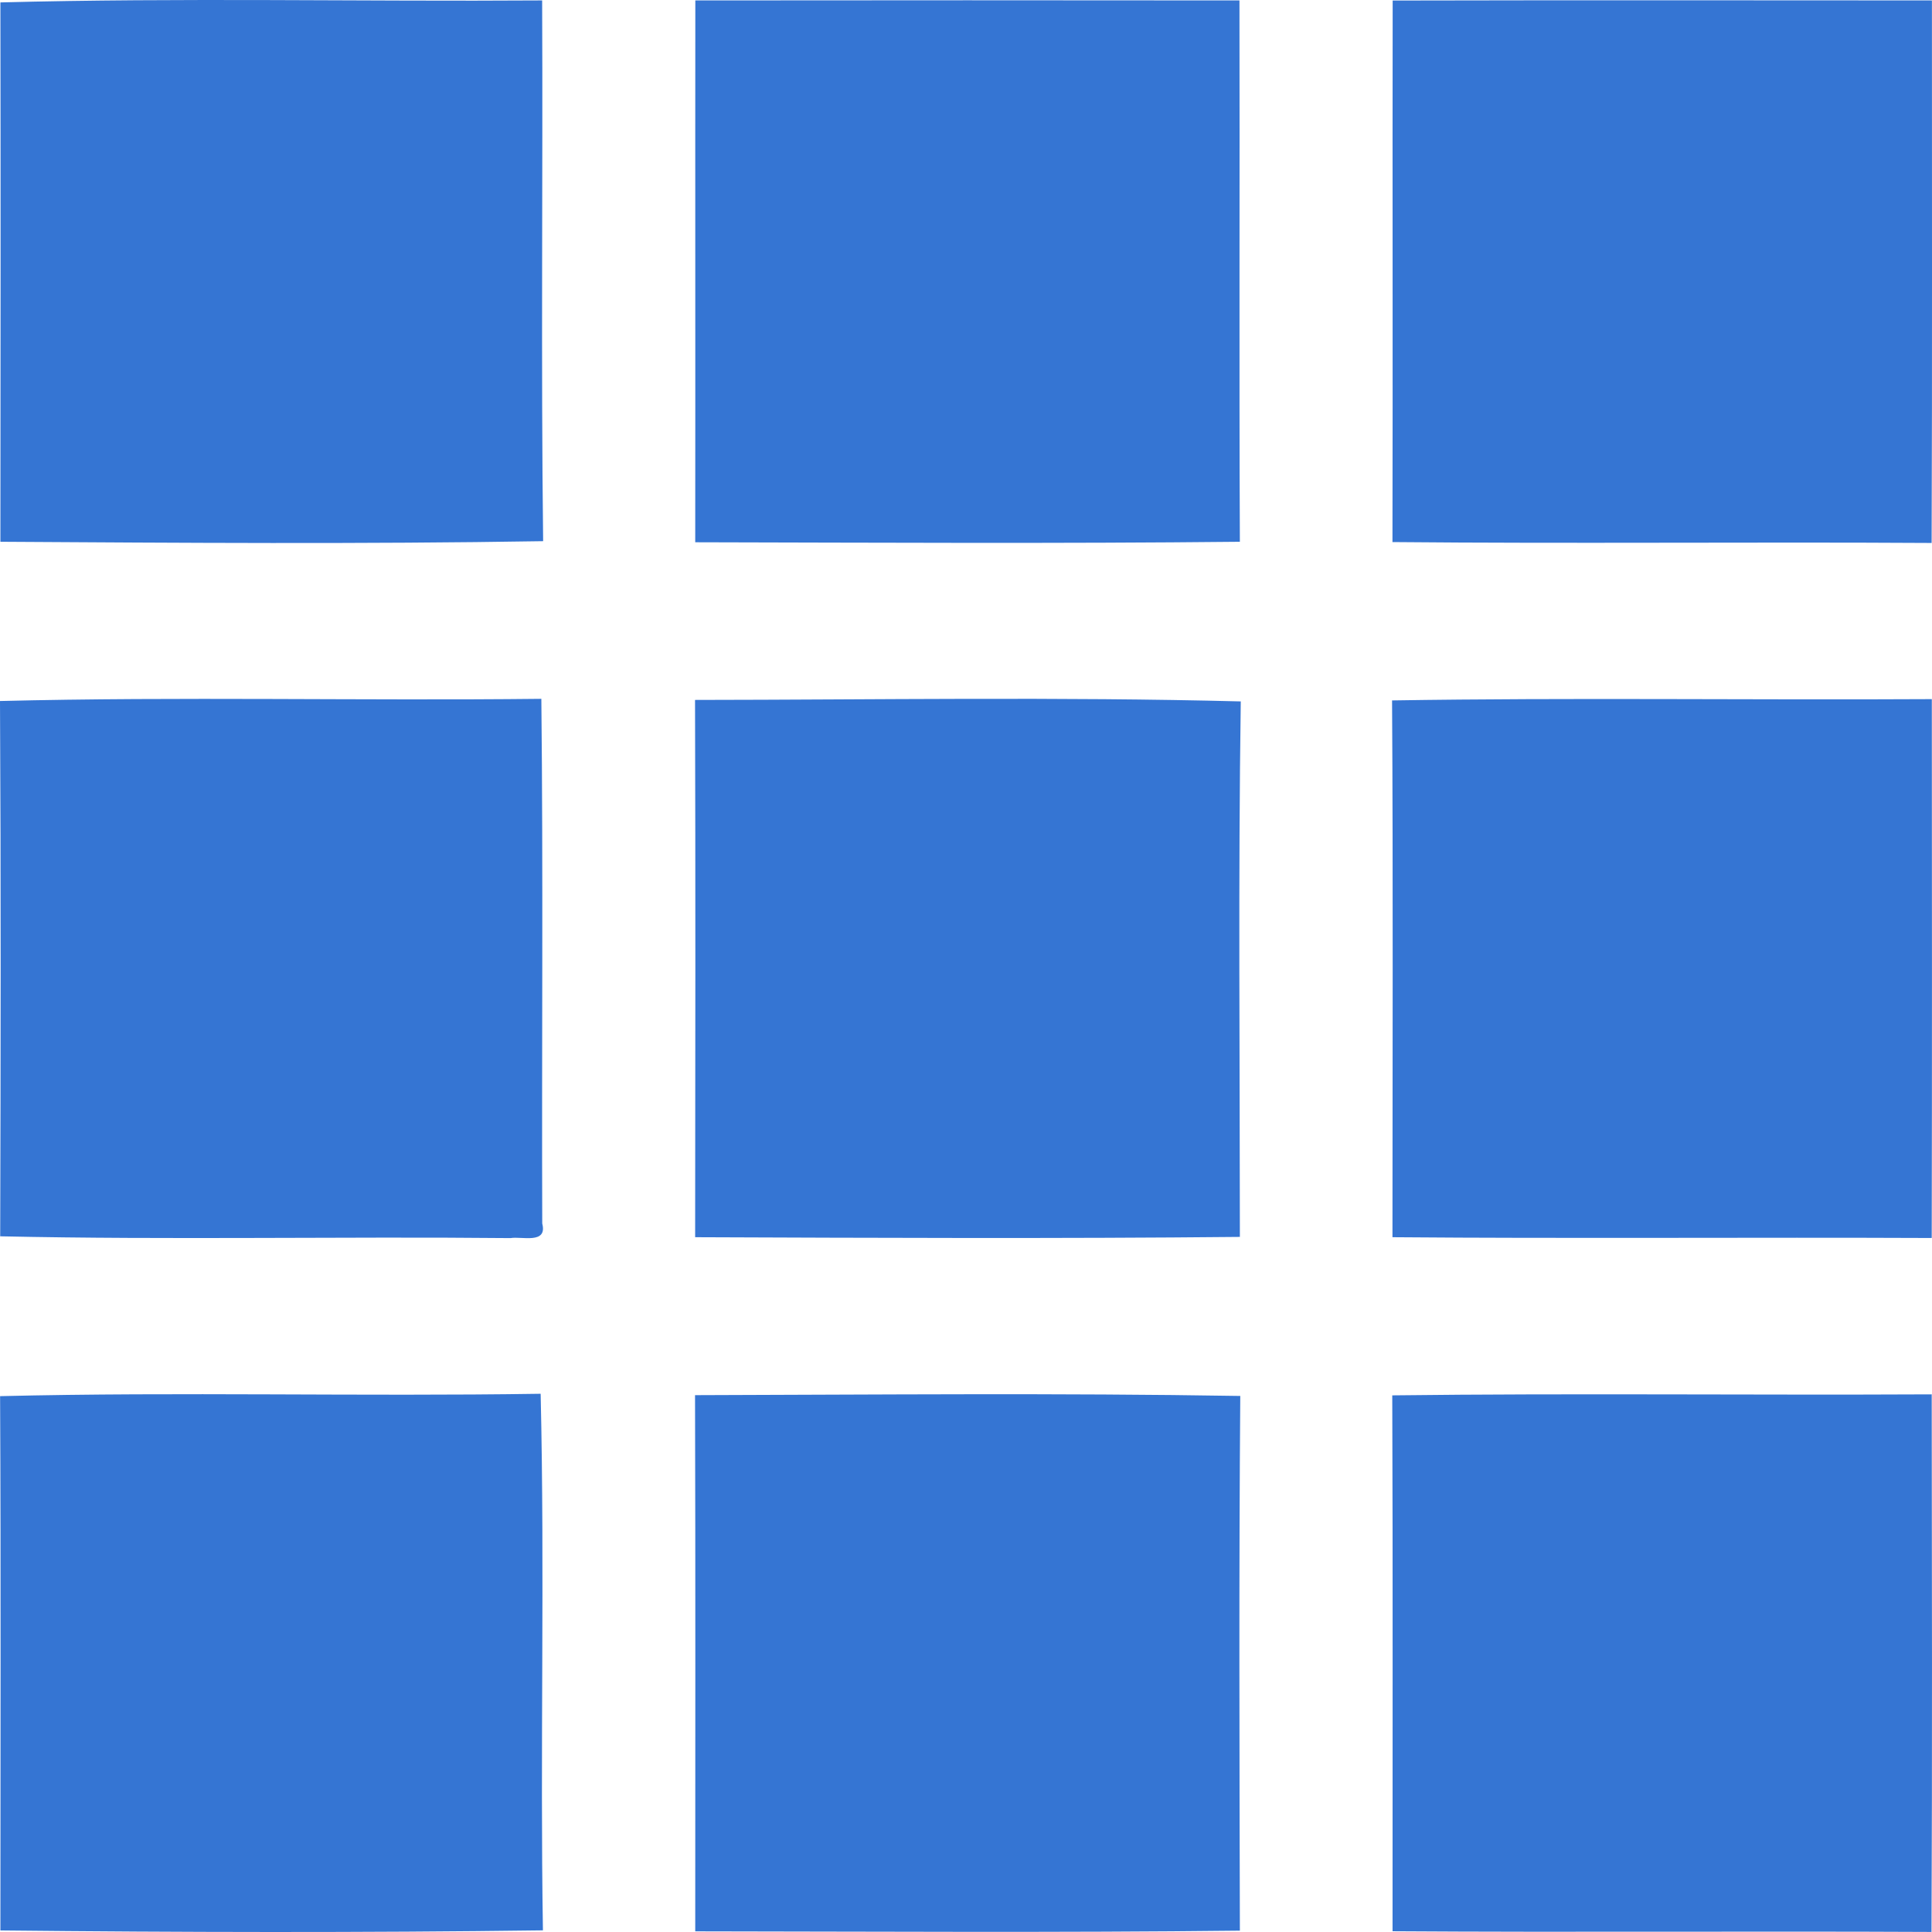
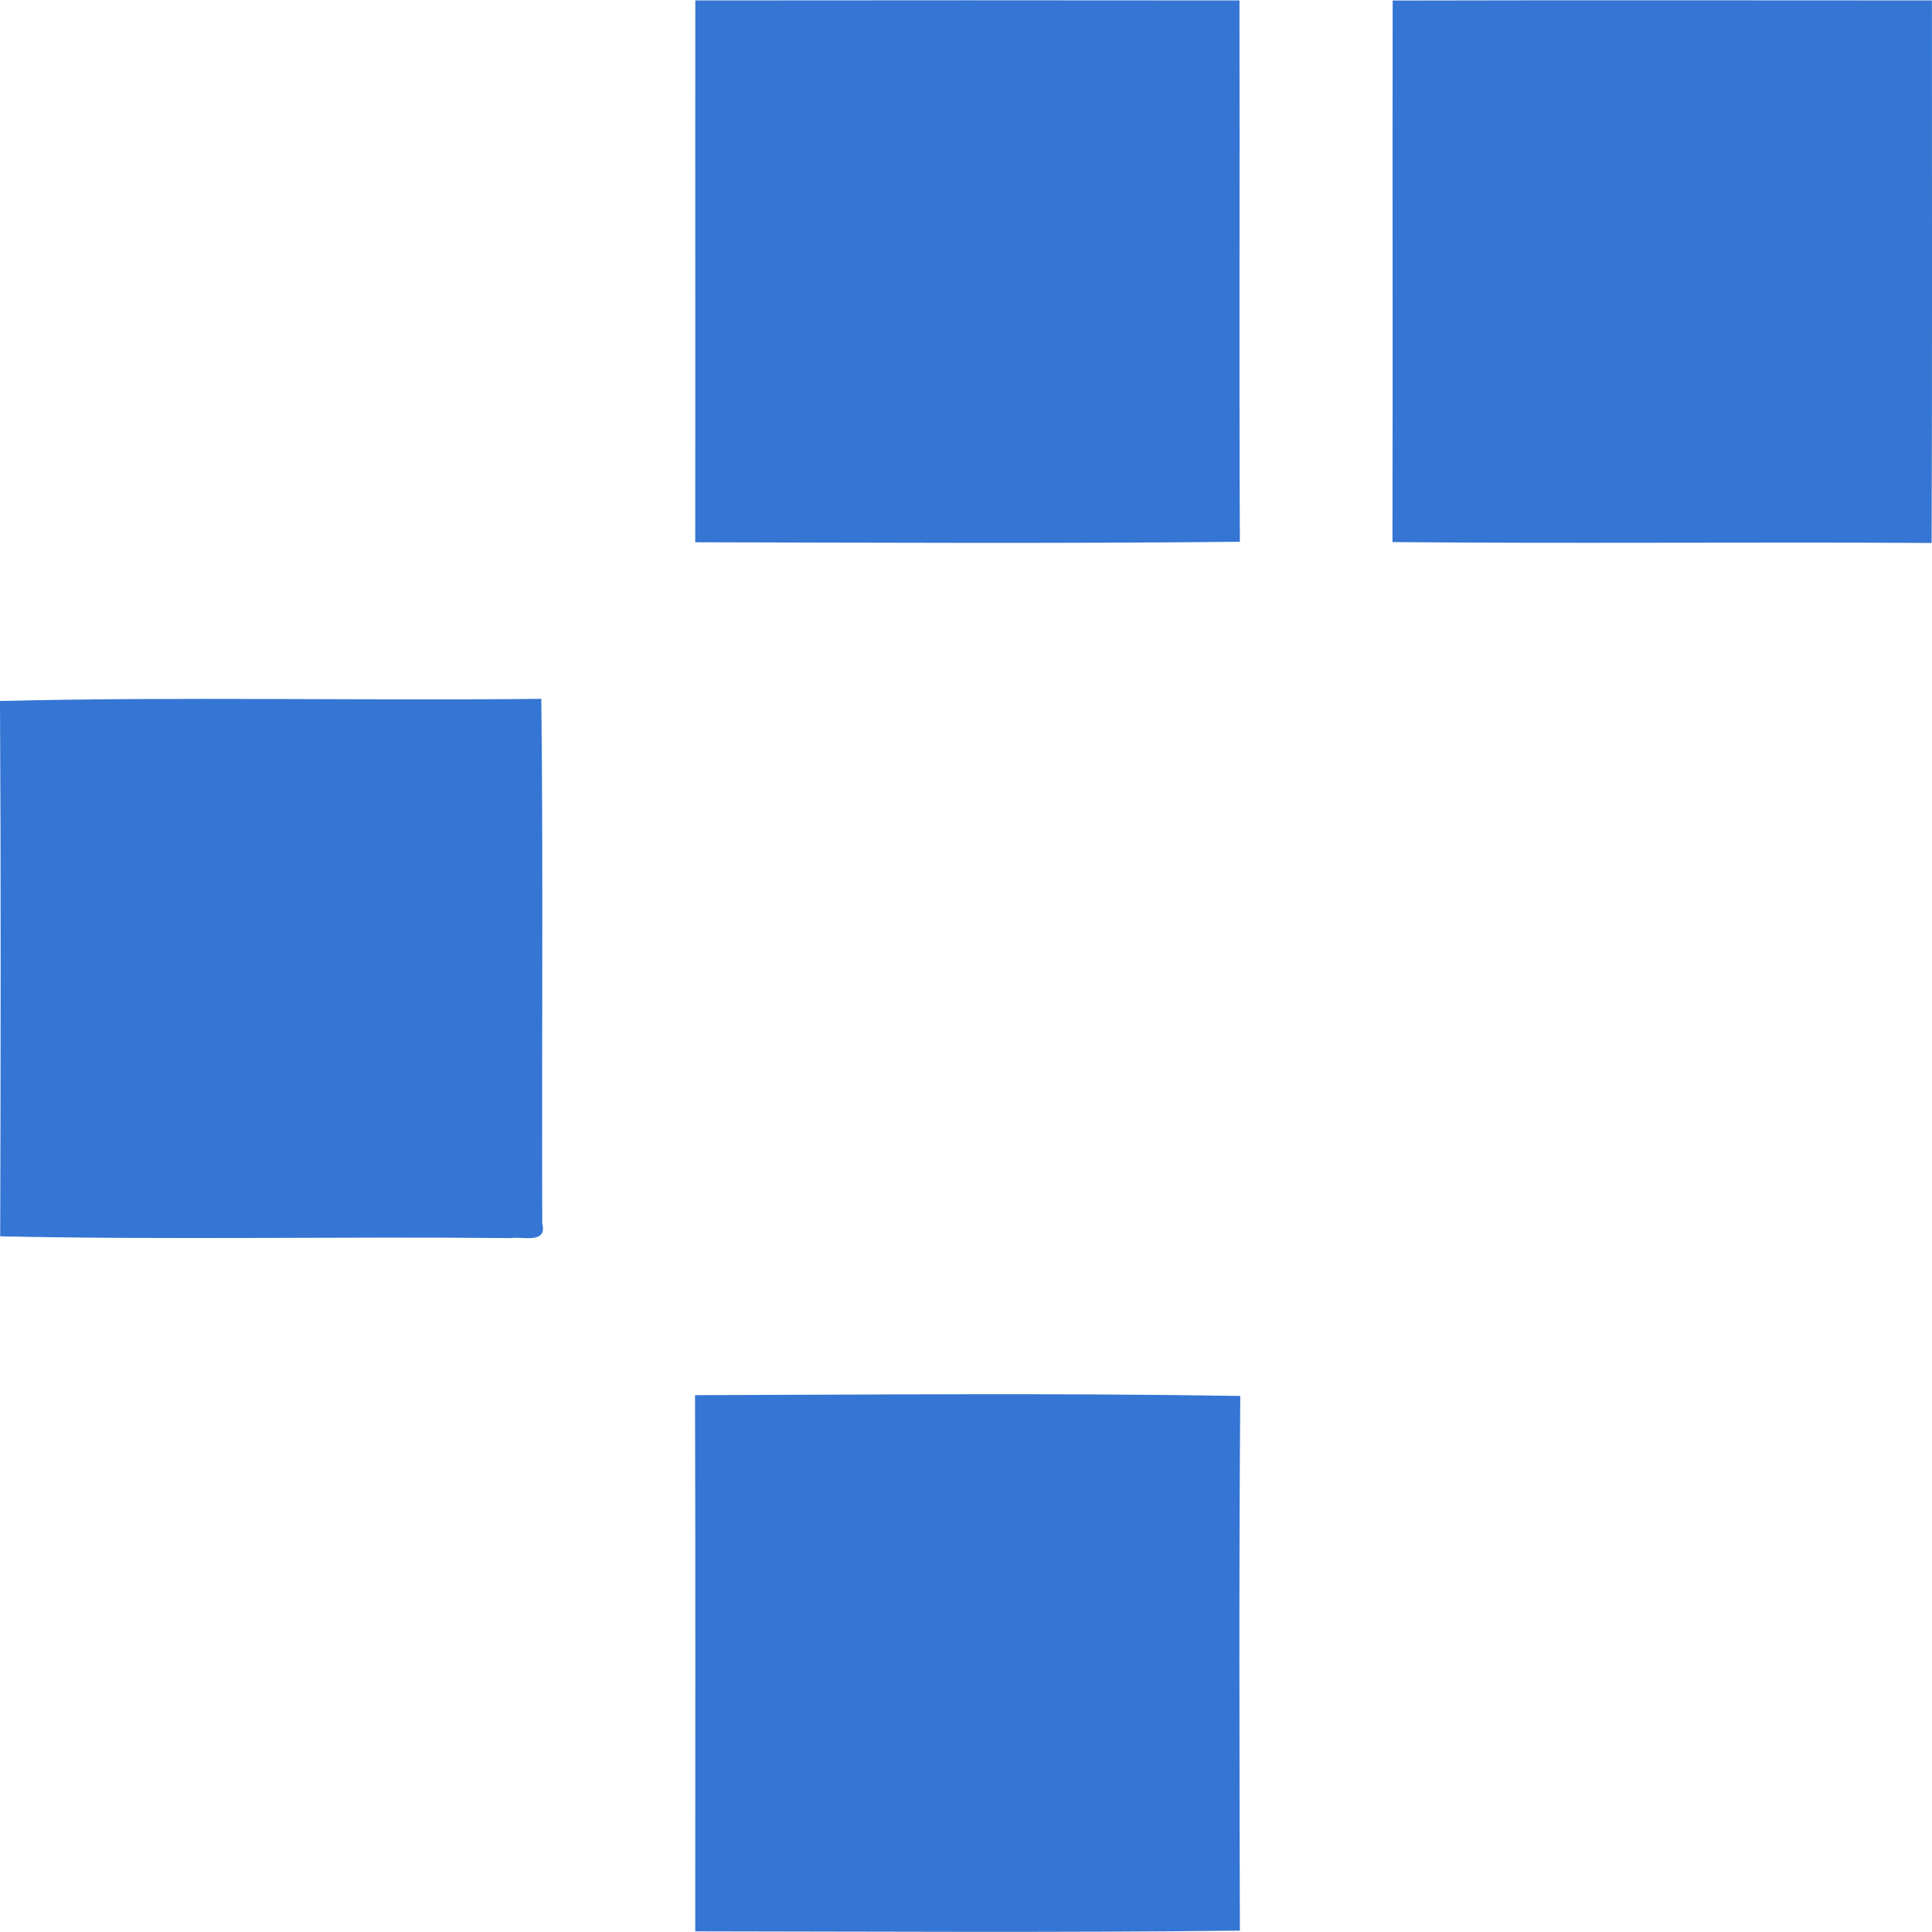
<svg xmlns="http://www.w3.org/2000/svg" width="160" height="160" viewBox="0 0 160 160" fill="none">
-   <path d="M0.033 0.2C14.977 -0.195 29.938 0.134 44.898 0.035C44.964 14.957 44.799 29.888 44.98 44.818C30.004 45.064 15.01 44.958 0.033 44.867C0.05 29.978 0.058 15.089 0.033 0.2Z" fill="#3575D3" />
  <path d="M57.584 0.036C72.611 0.019 87.629 0.019 102.647 0.036C102.68 14.982 102.614 29.929 102.68 44.867C87.645 45.023 72.611 44.941 57.576 44.908C57.593 29.954 57.568 14.999 57.584 0.036Z" fill="#3575D3" />
  <path d="M115.335 0.044C130.221 0.011 145.107 0.027 159.994 0.035C159.986 15.015 160.027 29.986 159.969 44.966C145.083 44.875 130.196 45.031 115.318 44.892C115.351 29.937 115.31 14.99 115.335 0.044Z" fill="#3575D3" />
  <path d="M0 58.055C14.936 57.685 29.896 58.039 44.832 57.874C44.989 72.361 44.857 86.839 44.906 101.326C45.359 103.068 43.193 102.369 42.286 102.534C28.199 102.394 14.095 102.69 0.016 102.386C0.058 87.612 0.082 72.829 0 58.055Z" fill="#3575D3" />
-   <path d="M57.56 57.965C72.62 57.949 87.704 57.702 102.755 58.088C102.541 72.862 102.681 87.653 102.681 102.435C87.646 102.583 72.603 102.517 57.569 102.46C57.585 87.628 57.602 72.797 57.56 57.965Z" fill="#3575D3" />
-   <path d="M115.285 58.006C130.18 57.768 145.083 57.981 159.985 57.899C159.994 72.772 160.01 87.645 159.977 102.525C145.091 102.46 130.204 102.583 115.318 102.46C115.318 87.636 115.376 72.821 115.285 58.006Z" fill="#3575D3" />
-   <path d="M0.008 115.623C14.919 115.262 29.855 115.656 44.774 115.426C45.12 130.225 44.724 145.048 44.963 159.863C29.995 160.06 15.009 160.028 0.033 159.871C0.033 145.122 0.082 130.373 0.008 115.623Z" fill="#3575D3" />
  <path d="M57.56 115.541C72.612 115.5 87.671 115.36 102.714 115.607C102.598 130.364 102.648 145.13 102.681 159.888C87.654 160.06 72.612 159.962 57.577 159.945C57.577 145.138 57.602 130.34 57.56 115.541Z" fill="#3575D3" />
-   <path d="M115.301 115.558C130.195 115.377 145.09 115.549 159.976 115.475C159.993 130.315 160.026 145.155 159.96 159.995C145.082 159.921 130.204 160.036 115.325 159.937C115.317 145.147 115.358 130.348 115.301 115.558Z" fill="#3575D3" />
</svg>